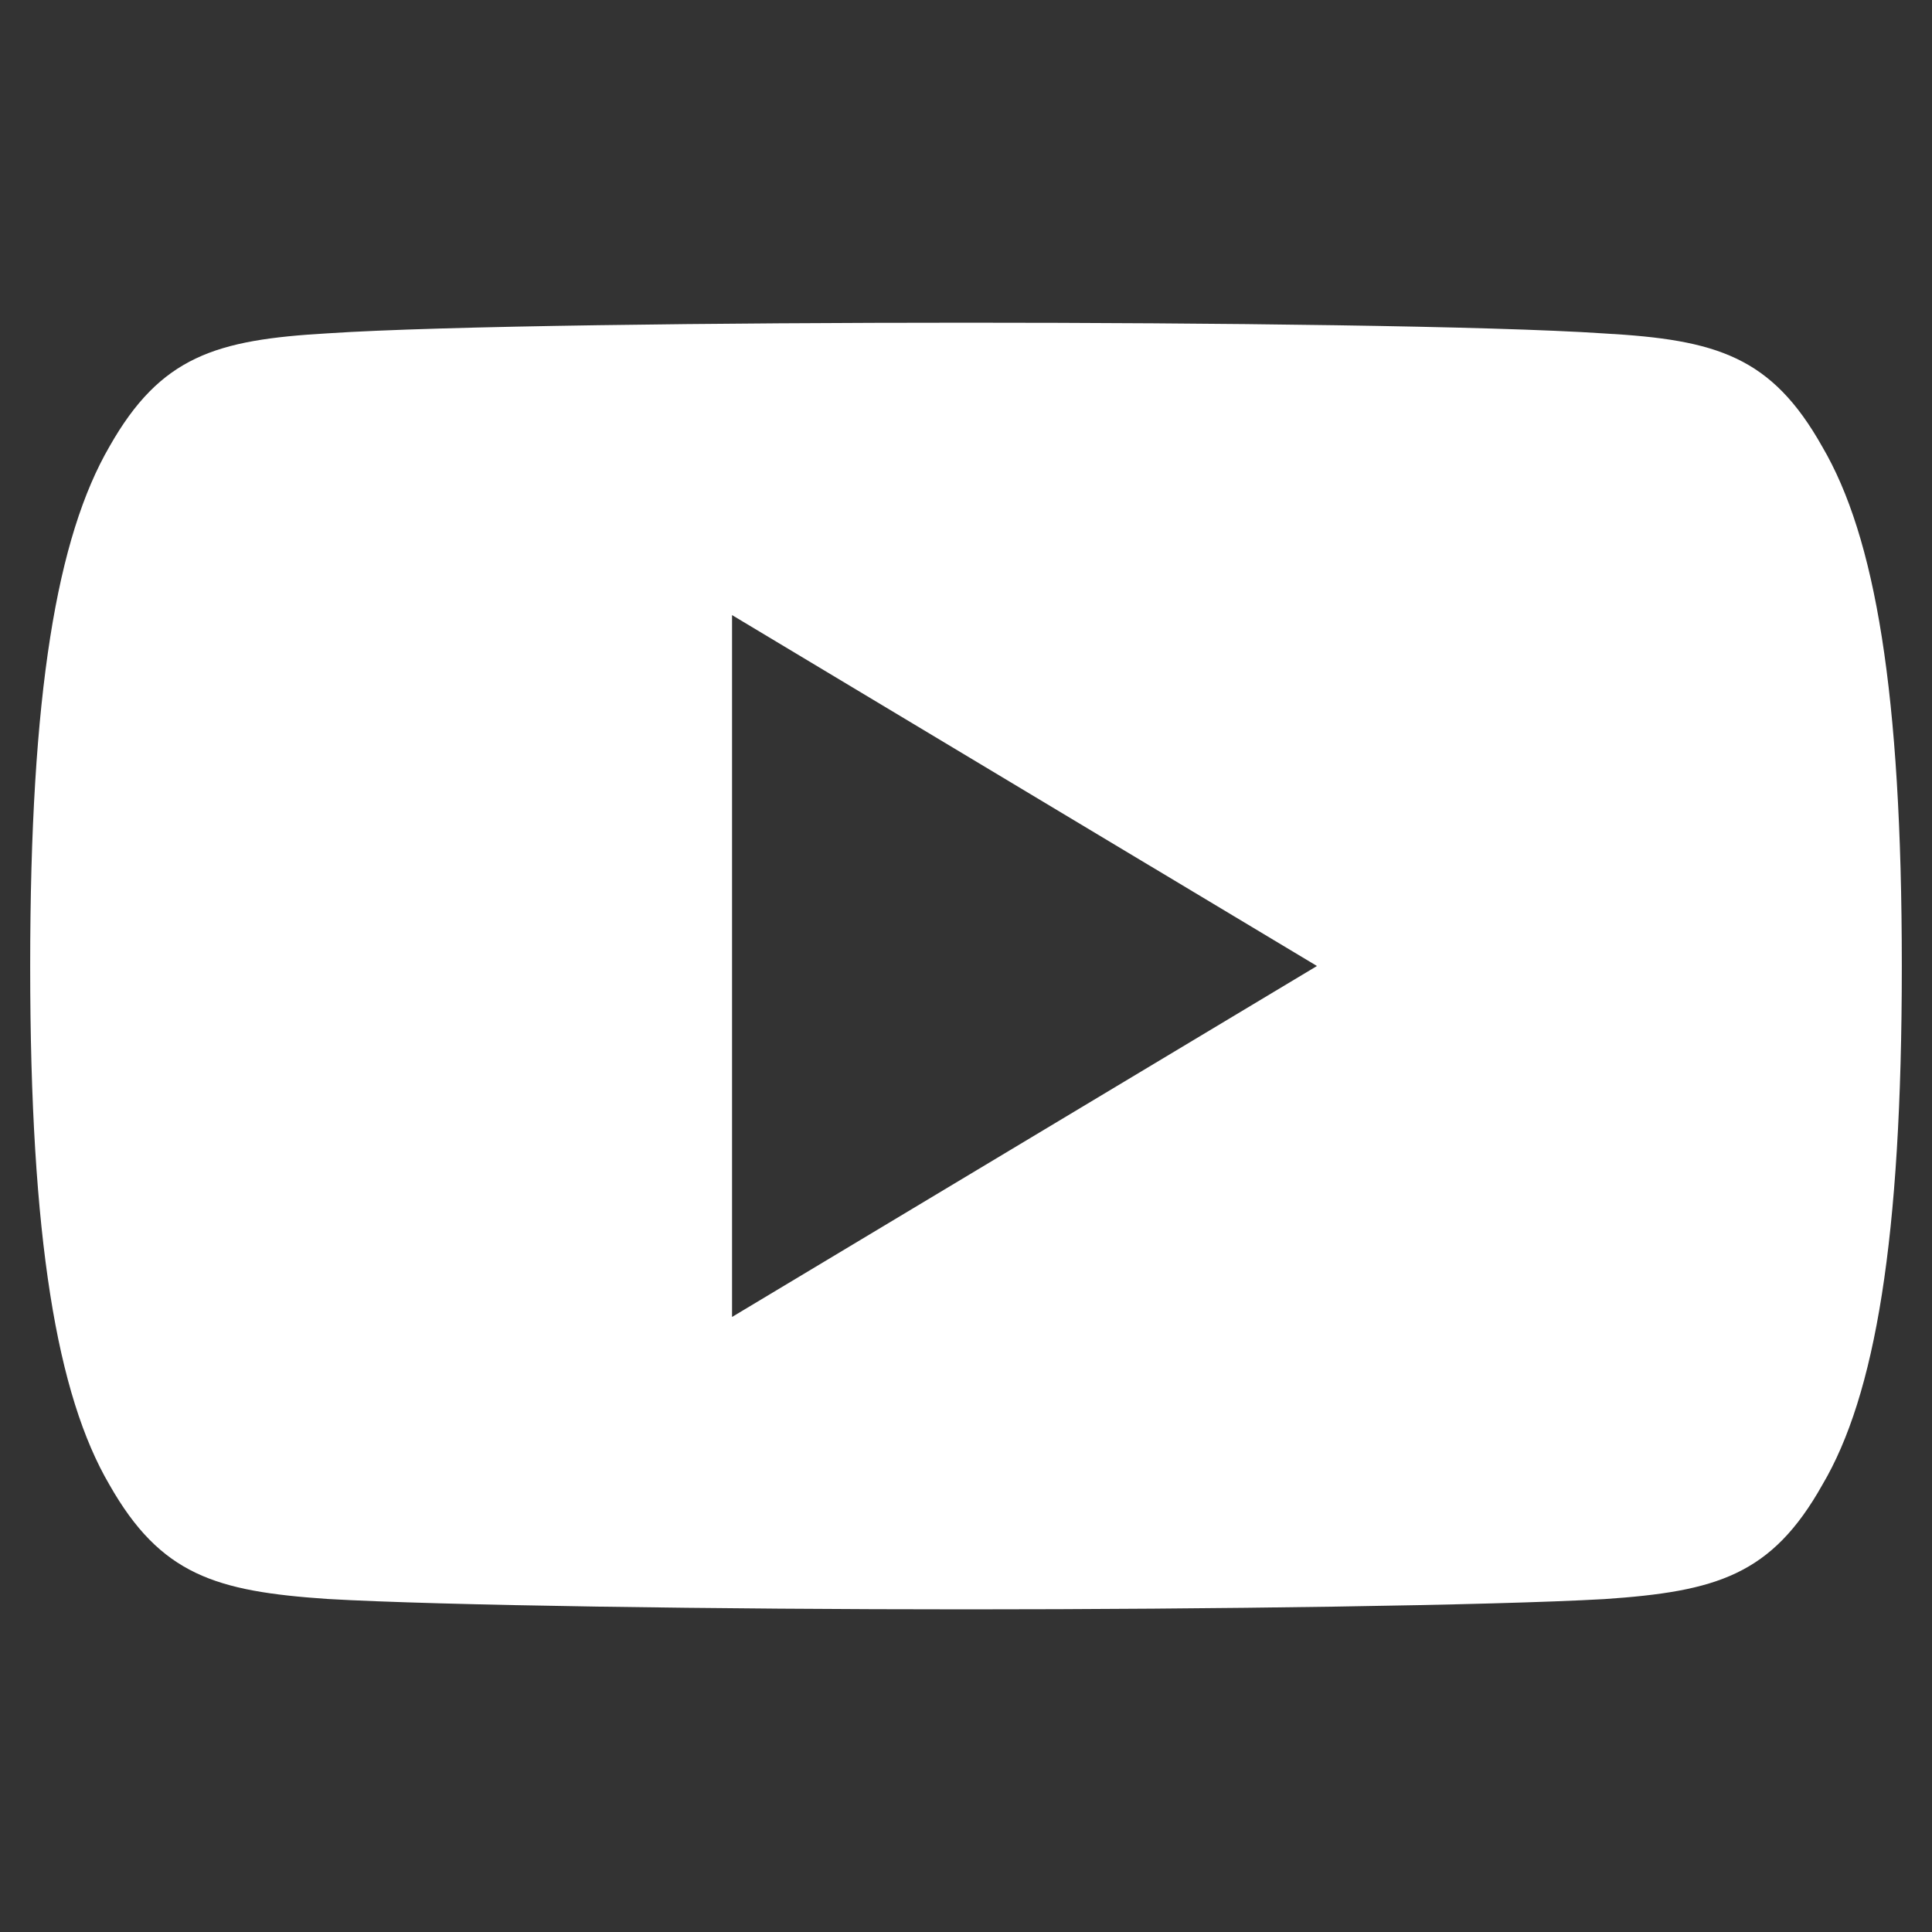
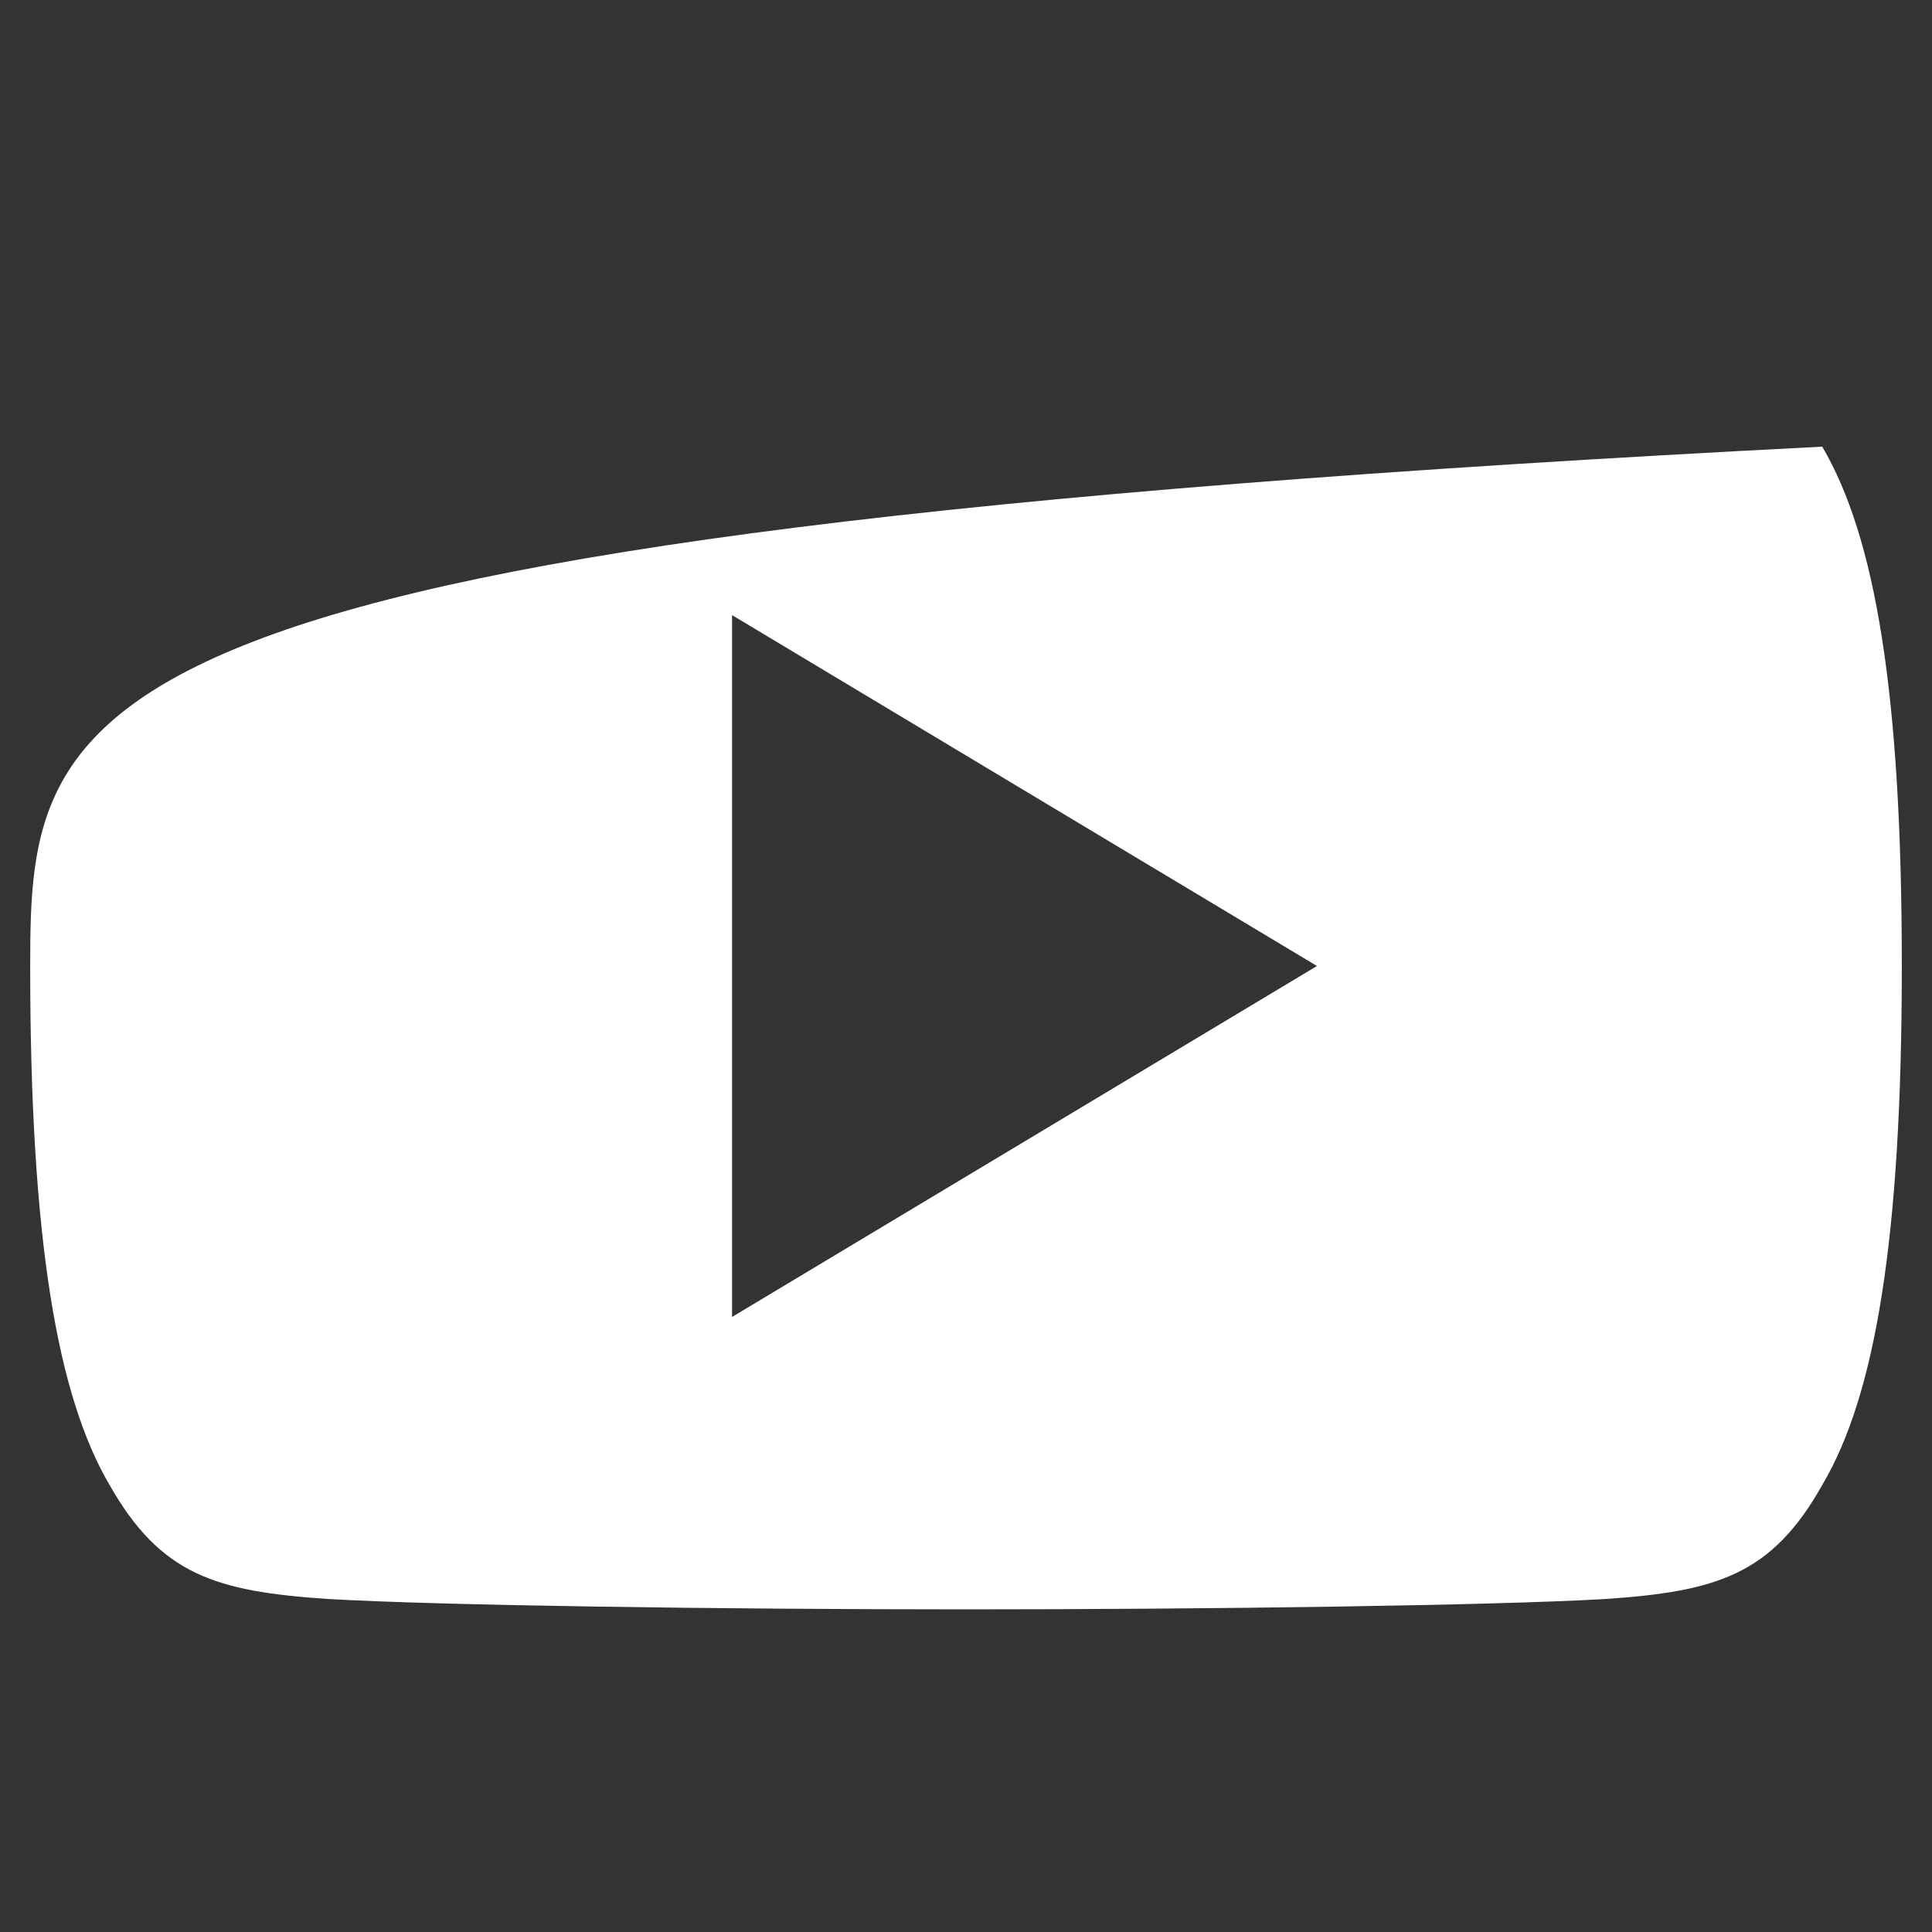
<svg xmlns="http://www.w3.org/2000/svg" viewBox="0 0 32 32" xml:space="preserve">
  <rect x="0" y="0" width="32" height="32" fill="#333333" stroke="none" />
-   <path style="fill:#fff" d="M30.182 7.398c-.841-1.496-1.753-1.771-3.611-1.875-1.856-.126-6.524-.178-10.567-.178-4.051 0-8.721.052-10.575.176-1.854.106-2.769.379-3.617 1.877C.946 8.891.5 11.464.5 15.994v.016c0 4.511.446 7.103 1.312 8.581.849 1.496 1.761 1.767 3.615 1.893 1.856.108 6.525.172 10.577.172 4.044 0 8.711-.064 10.569-.17 1.858-.126 2.771-.397 3.611-1.893.874-1.478 1.316-4.071 1.316-8.581v-.016c0-4.532-.442-7.105-1.318-8.598M12.125 21.813V10.188L21.813 16z" />
+   <path style="fill:#fff" d="M30.182 7.398C.946 8.891.5 11.464.5 15.994v.016c0 4.511.446 7.103 1.312 8.581.849 1.496 1.761 1.767 3.615 1.893 1.856.108 6.525.172 10.577.172 4.044 0 8.711-.064 10.569-.17 1.858-.126 2.771-.397 3.611-1.893.874-1.478 1.316-4.071 1.316-8.581v-.016c0-4.532-.442-7.105-1.318-8.598M12.125 21.813V10.188L21.813 16z" />
</svg>